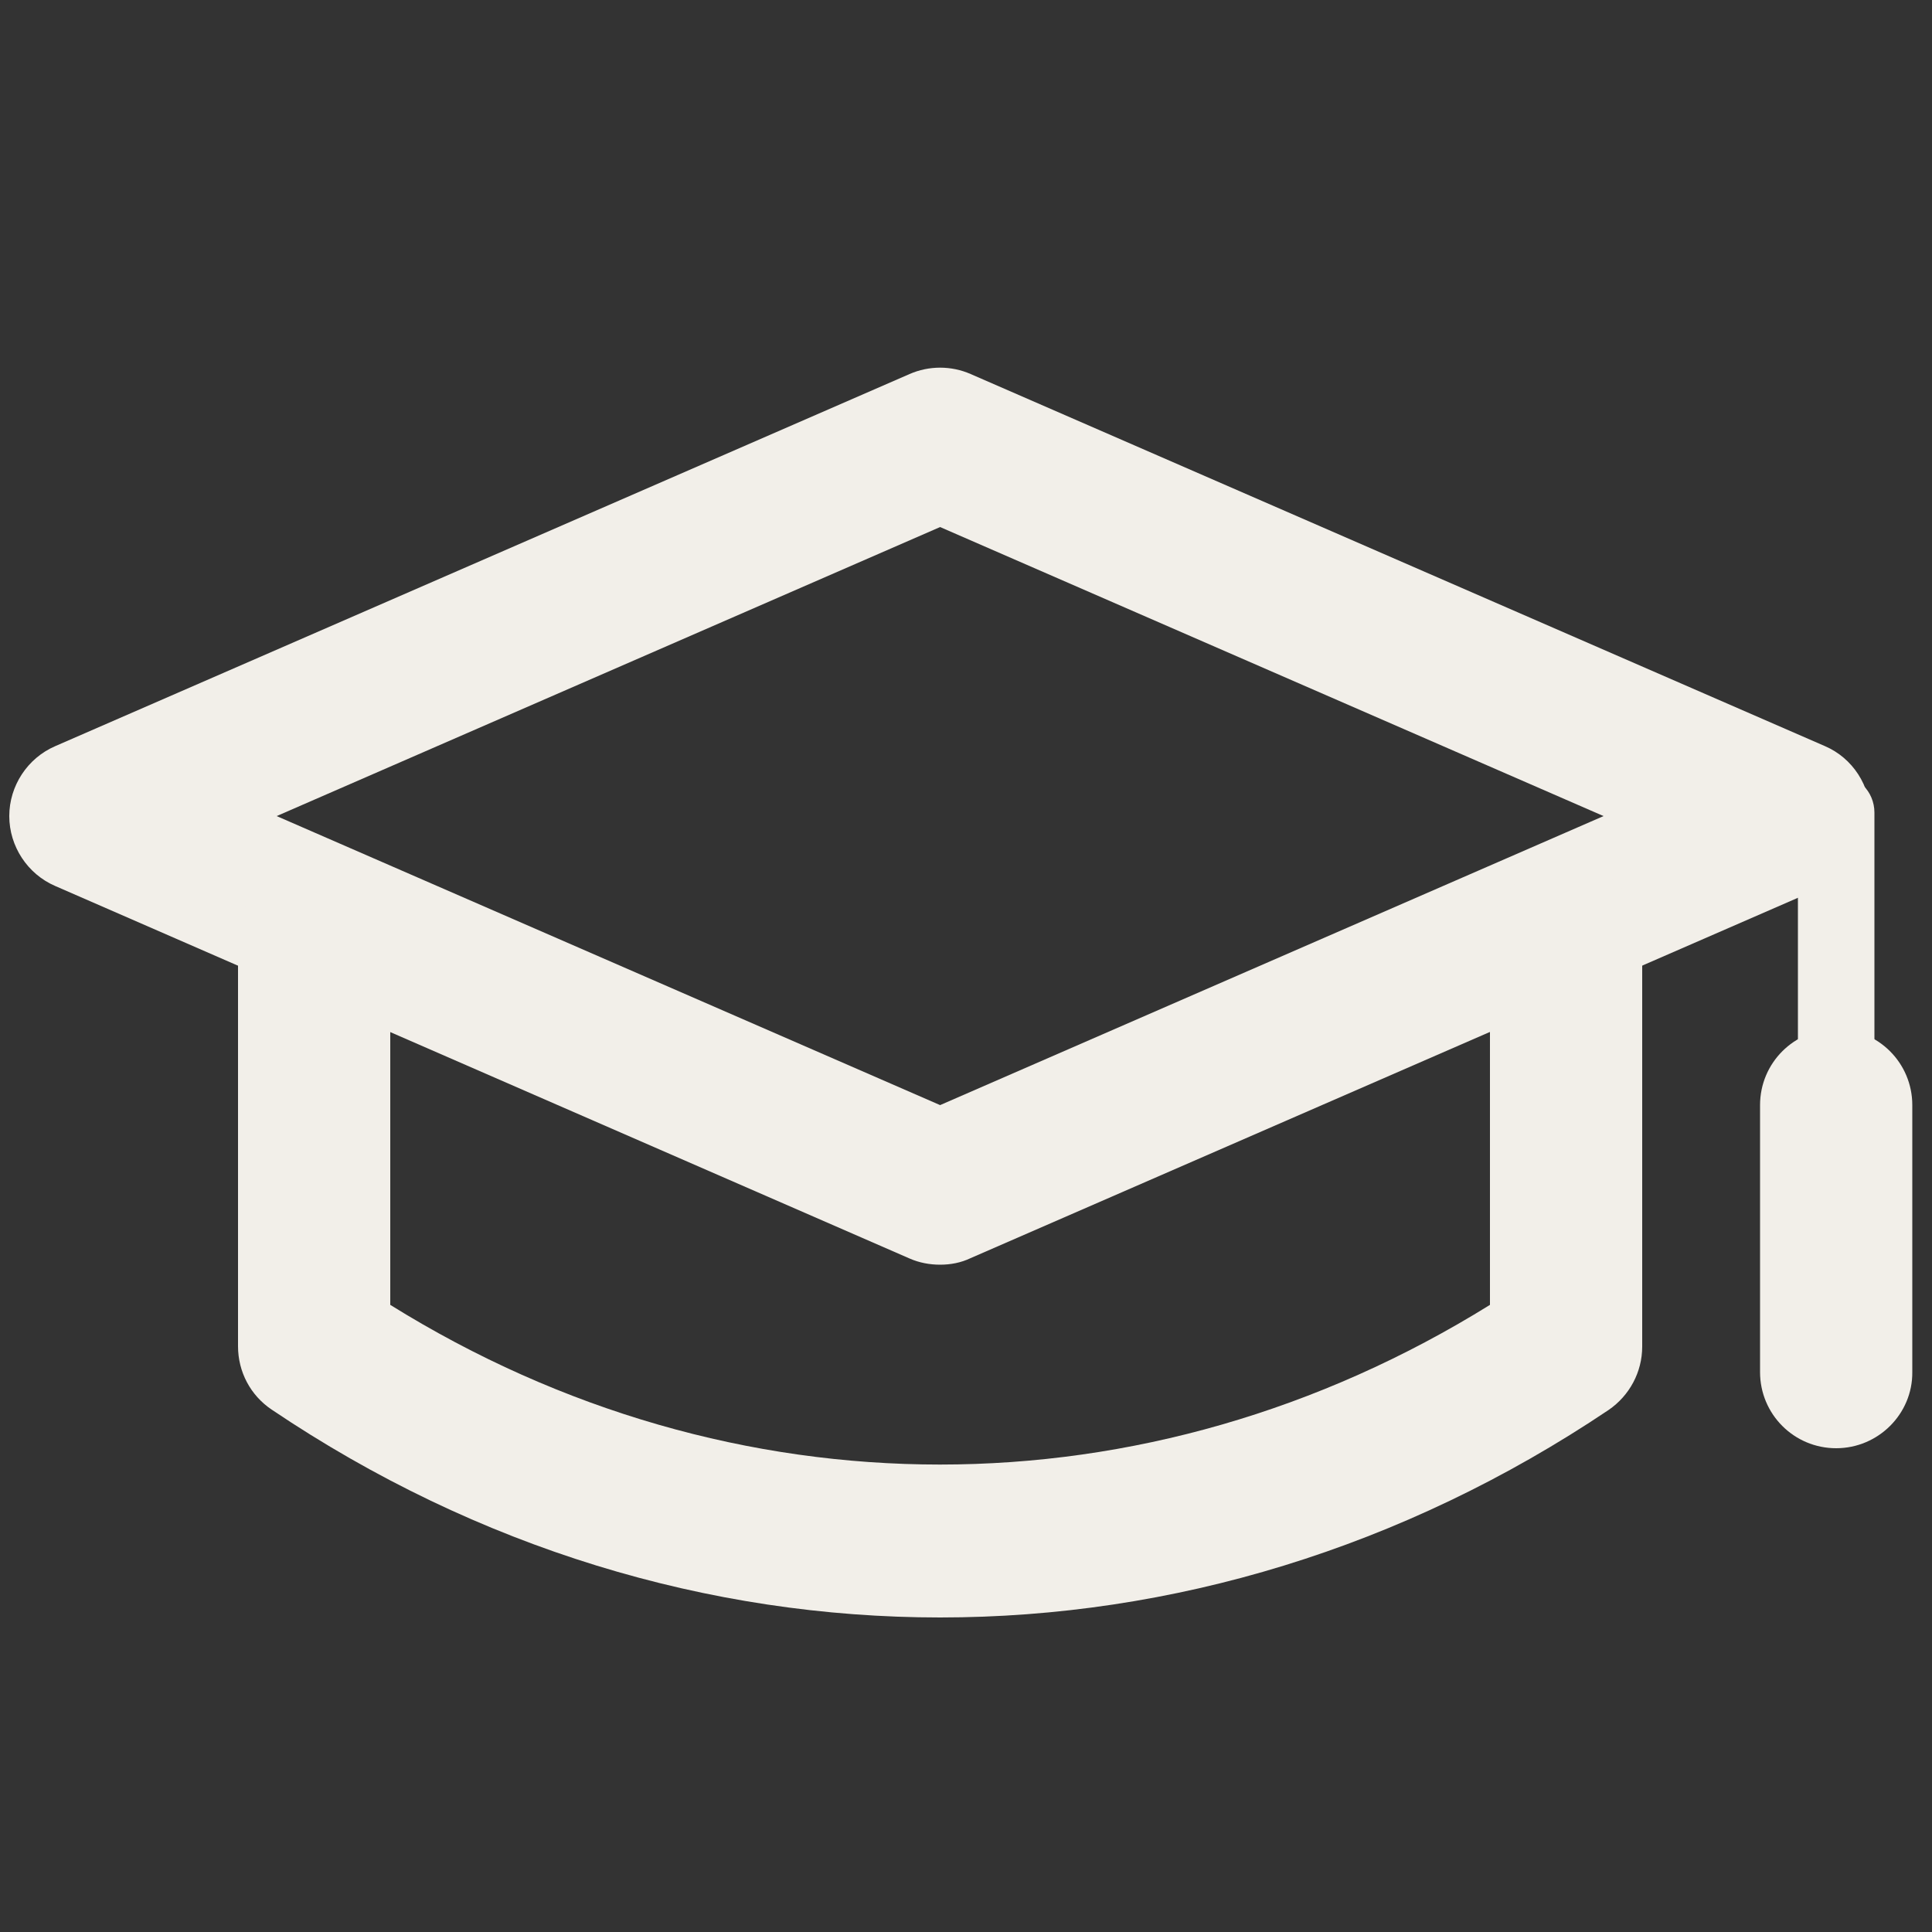
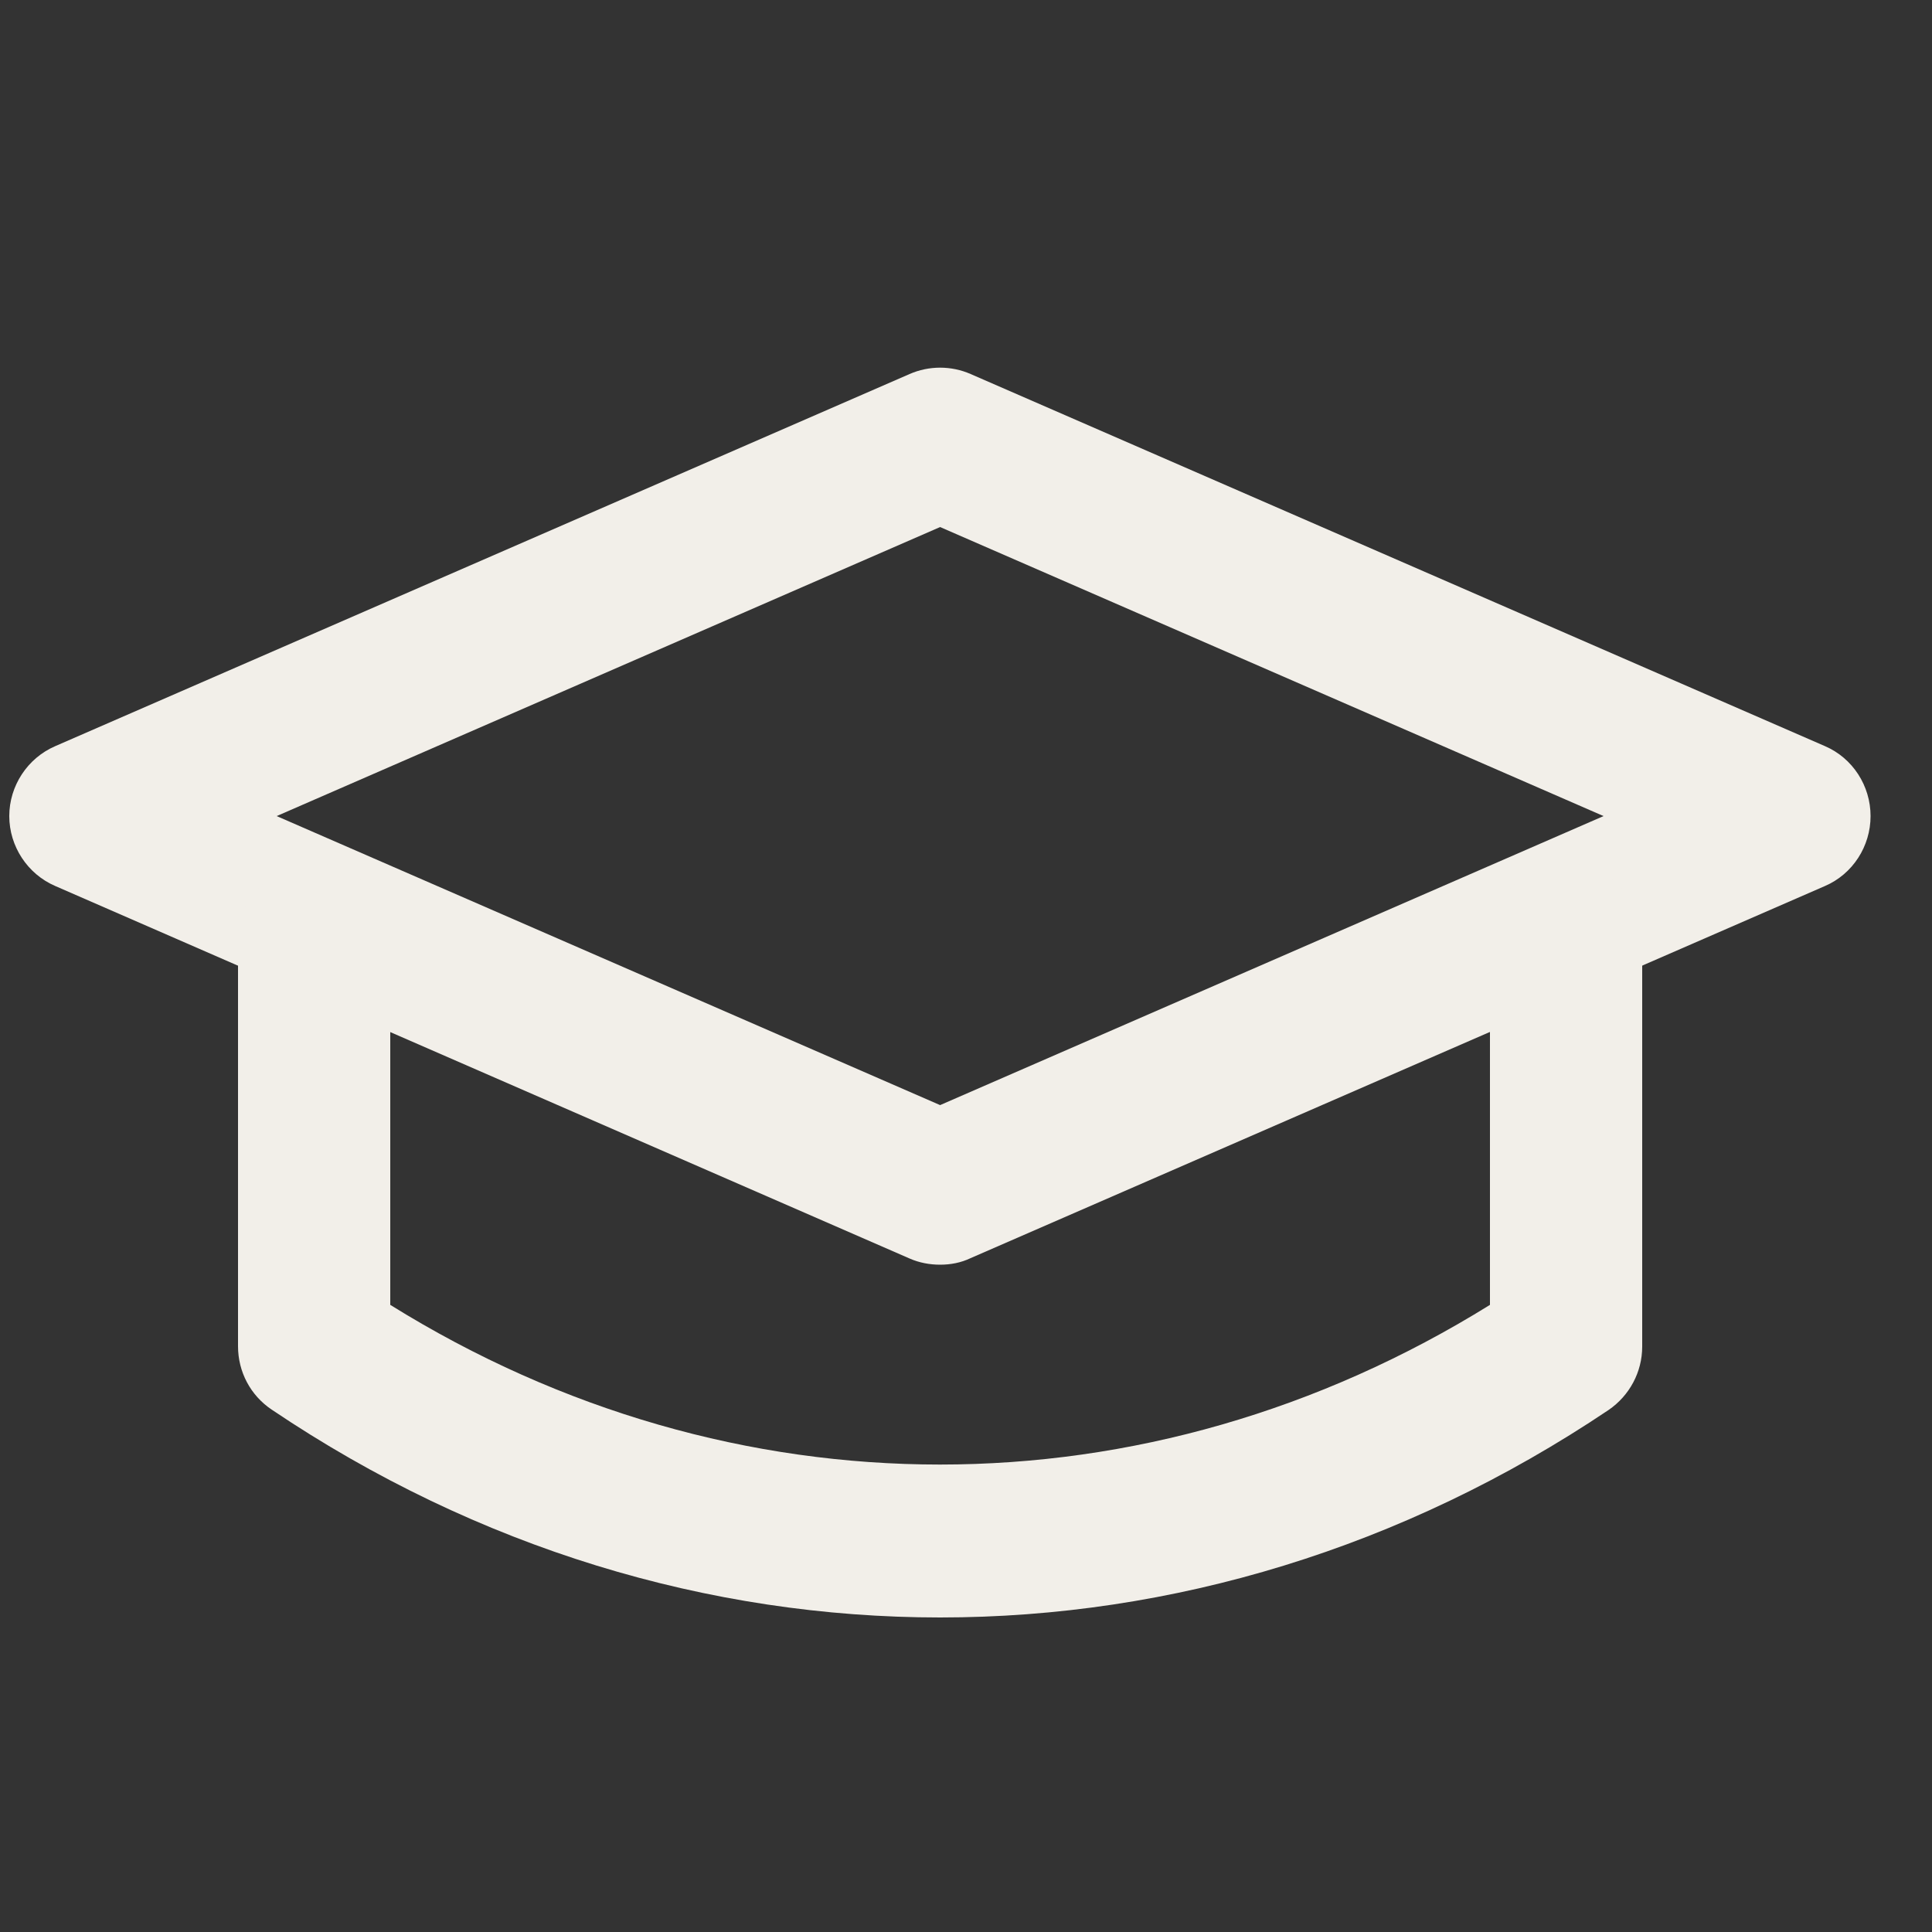
<svg xmlns="http://www.w3.org/2000/svg" version="1.1" id="Layer_1" x="0px" y="0px" viewBox="0 0 50 50" style="enable-background:new 0 0 50 50;" xml:space="preserve">
  <rect x="0" y="0" width="50" height="50" fill="#333333" stroke="none" />
  <style type="text/css">
	.st0{fill:#F2EFE9;}
</style>
  <g>
    <g>
      <path class="st0" d="M24.33,32.73c-0.27,0-0.54-0.05-0.79-0.16L1.43,22.93c-0.72-0.31-1.19-1.03-1.19-1.81    c0-0.78,0.47-1.5,1.19-1.81l22.11-9.63c0.5-0.22,1.08-0.22,1.58,0l22.11,9.63c0.72,0.31,1.18,1.03,1.18,1.81    c0,0.78-0.46,1.5-1.18,1.81l-22.11,9.63C24.87,32.68,24.6,32.73,24.33,32.73L24.33,32.73z M7.16,21.12l17.17,7.48l17.17-7.48    l-17.17-7.48L7.16,21.12L7.16,21.12z" />
    </g>
    <g>
      <path class="st0" d="M24.33,41.86c-5.98,0-11.97-1.79-17.3-5.38c-0.55-0.37-0.87-0.98-0.87-1.64V24.32c0-1.09,0.88-1.97,1.97-1.97    s1.97,0.88,1.97,1.97v9.45c8.86,5.51,19.59,5.51,28.46,0v-9.45c0-1.09,0.88-1.97,1.97-1.97c1.09,0,1.97,0.88,1.97,1.97v10.53    c0,0.66-0.33,1.27-0.87,1.64C36.3,40.07,30.32,41.86,24.33,41.86L24.33,41.86z" />
    </g>
    <g>
-       <path class="st0" d="M47.52,36.49c-0.54,0-0.99-0.44-0.99-0.99V21.03c0-0.55,0.44-0.99,0.99-0.99c0.55,0,0.99,0.44,0.99,0.99V35.5    C48.51,36.05,48.07,36.49,47.52,36.49L47.52,36.49z" />
-     </g>
+       </g>
    <g>
-       <path class="st0" d="M47.52,37.48c-1.09,0-1.97-0.88-1.97-1.97v-6.91c0-1.09,0.88-1.97,1.97-1.97c1.09,0,1.97,0.88,1.97,1.97v6.91    C49.5,36.59,48.61,37.48,47.52,37.48L47.52,37.48z" />
-     </g>
+       </g>
  </g>
</svg>